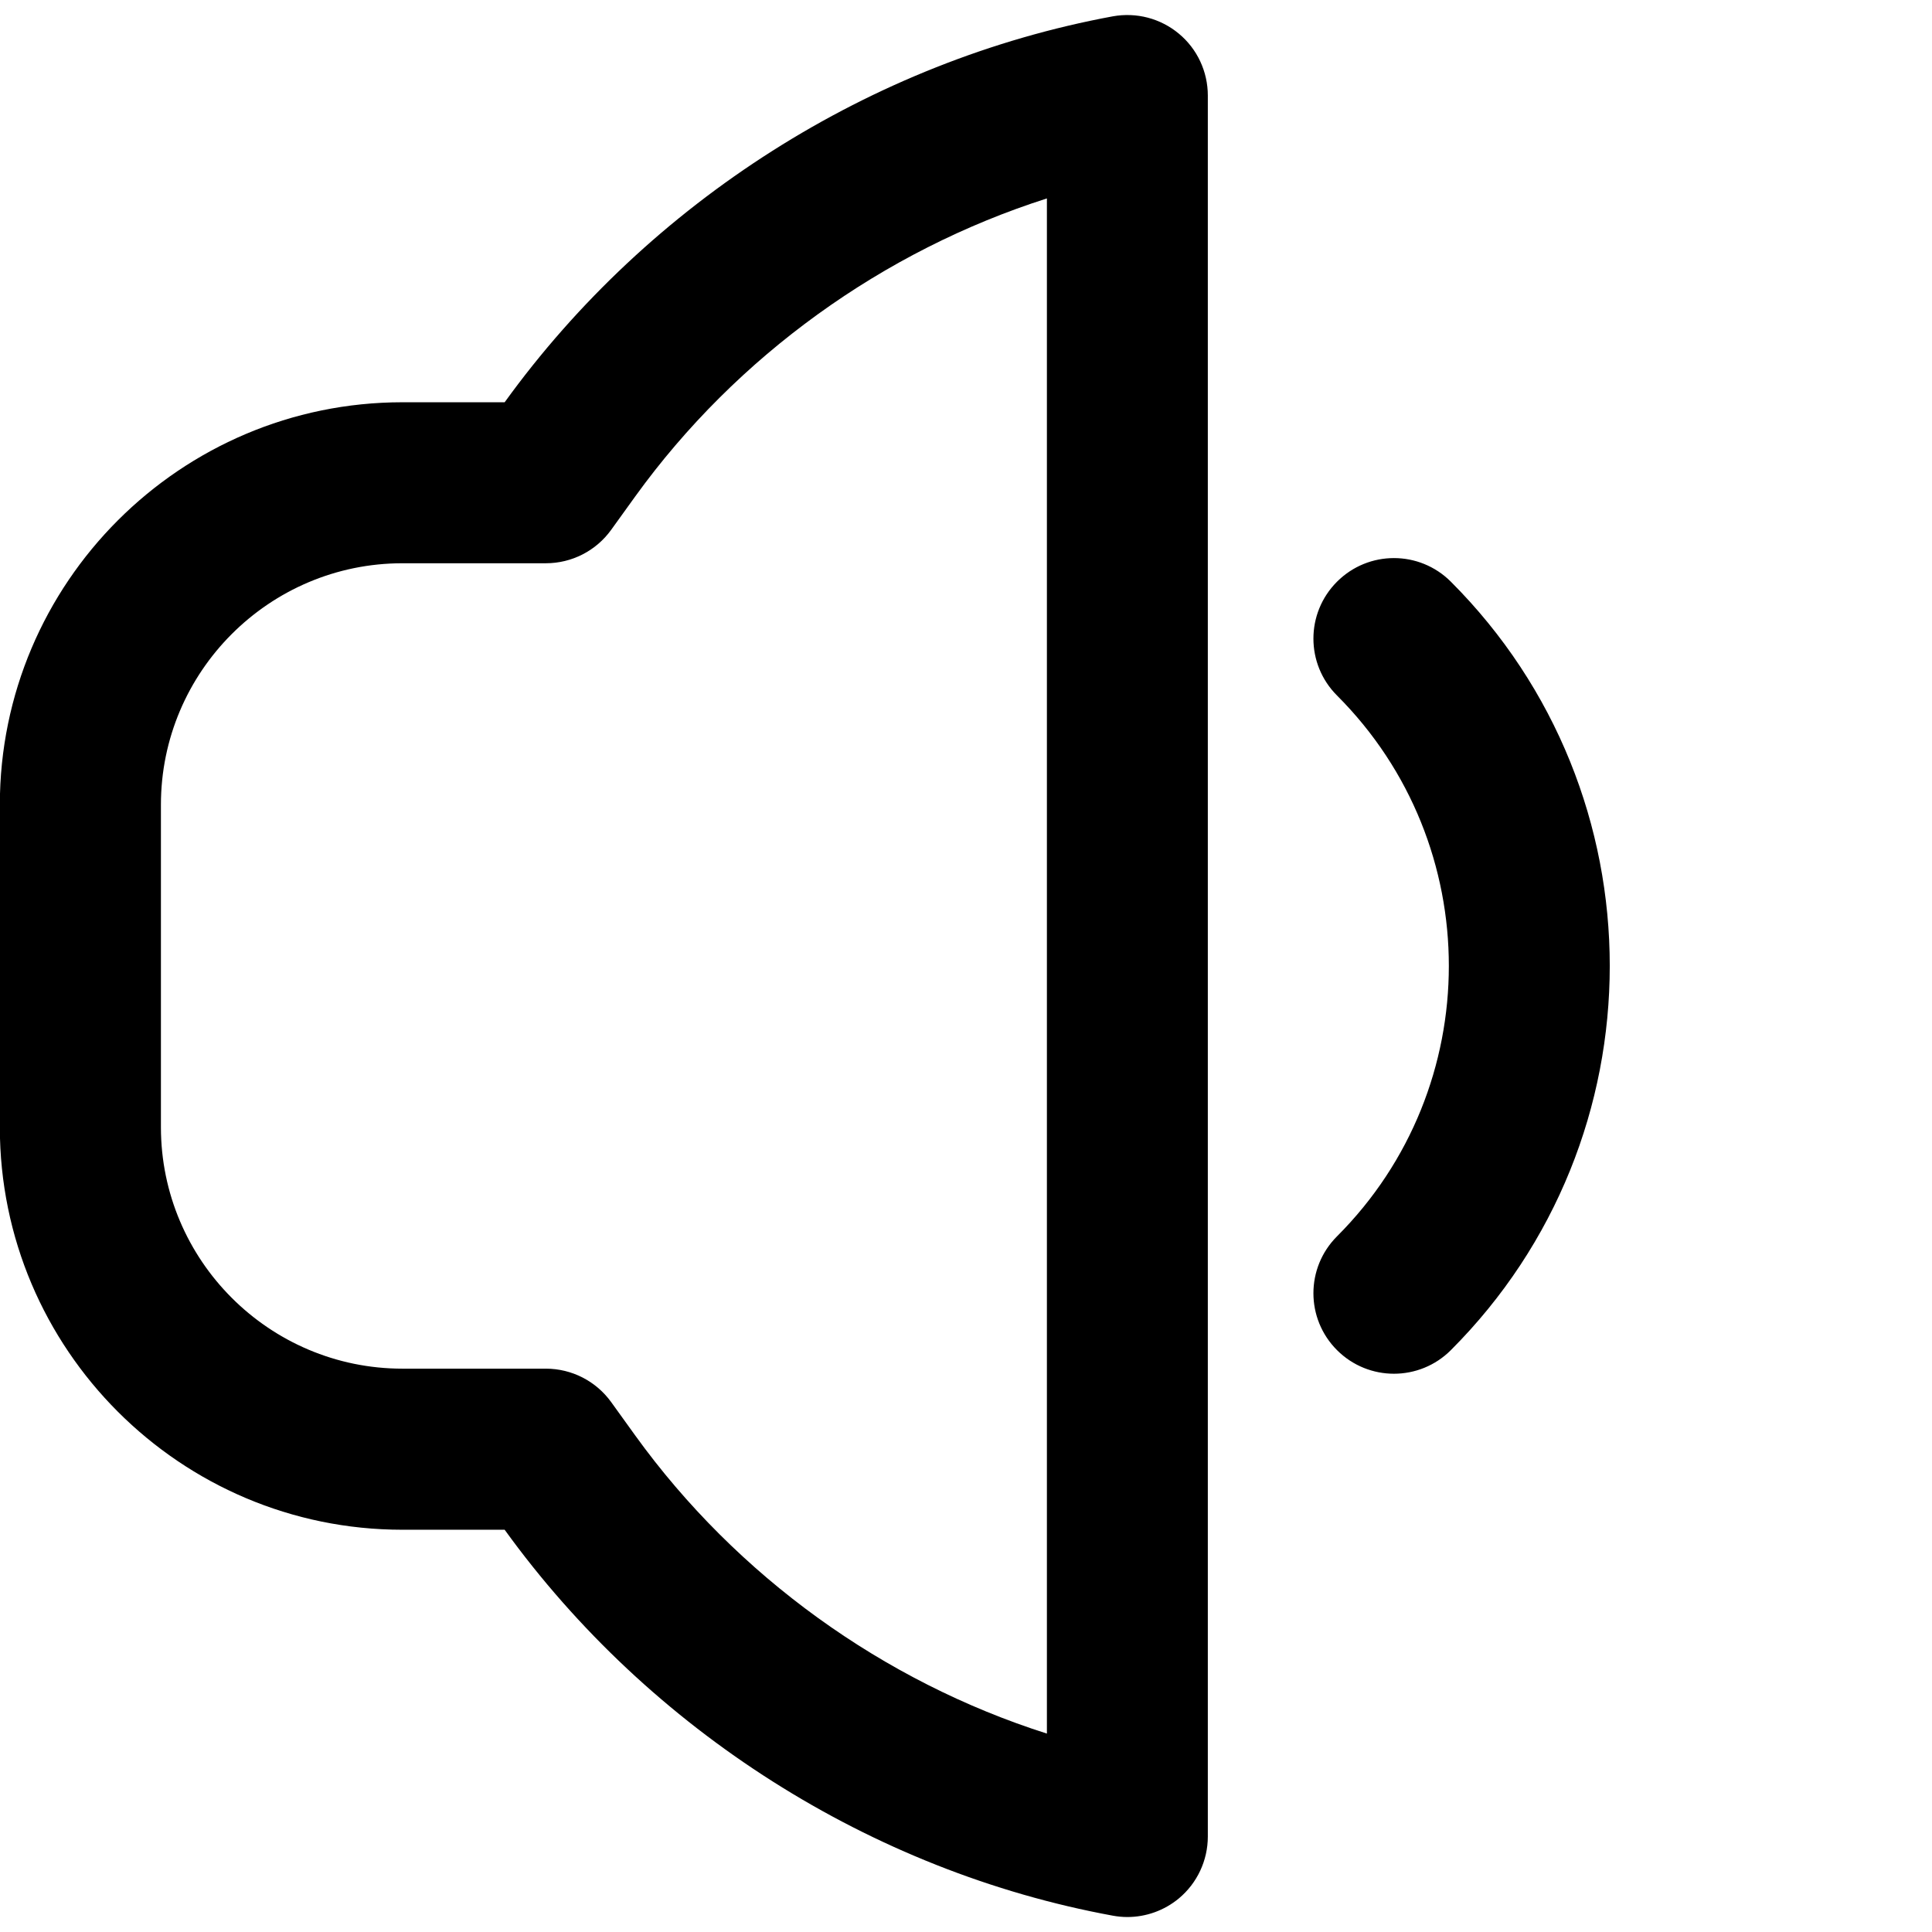
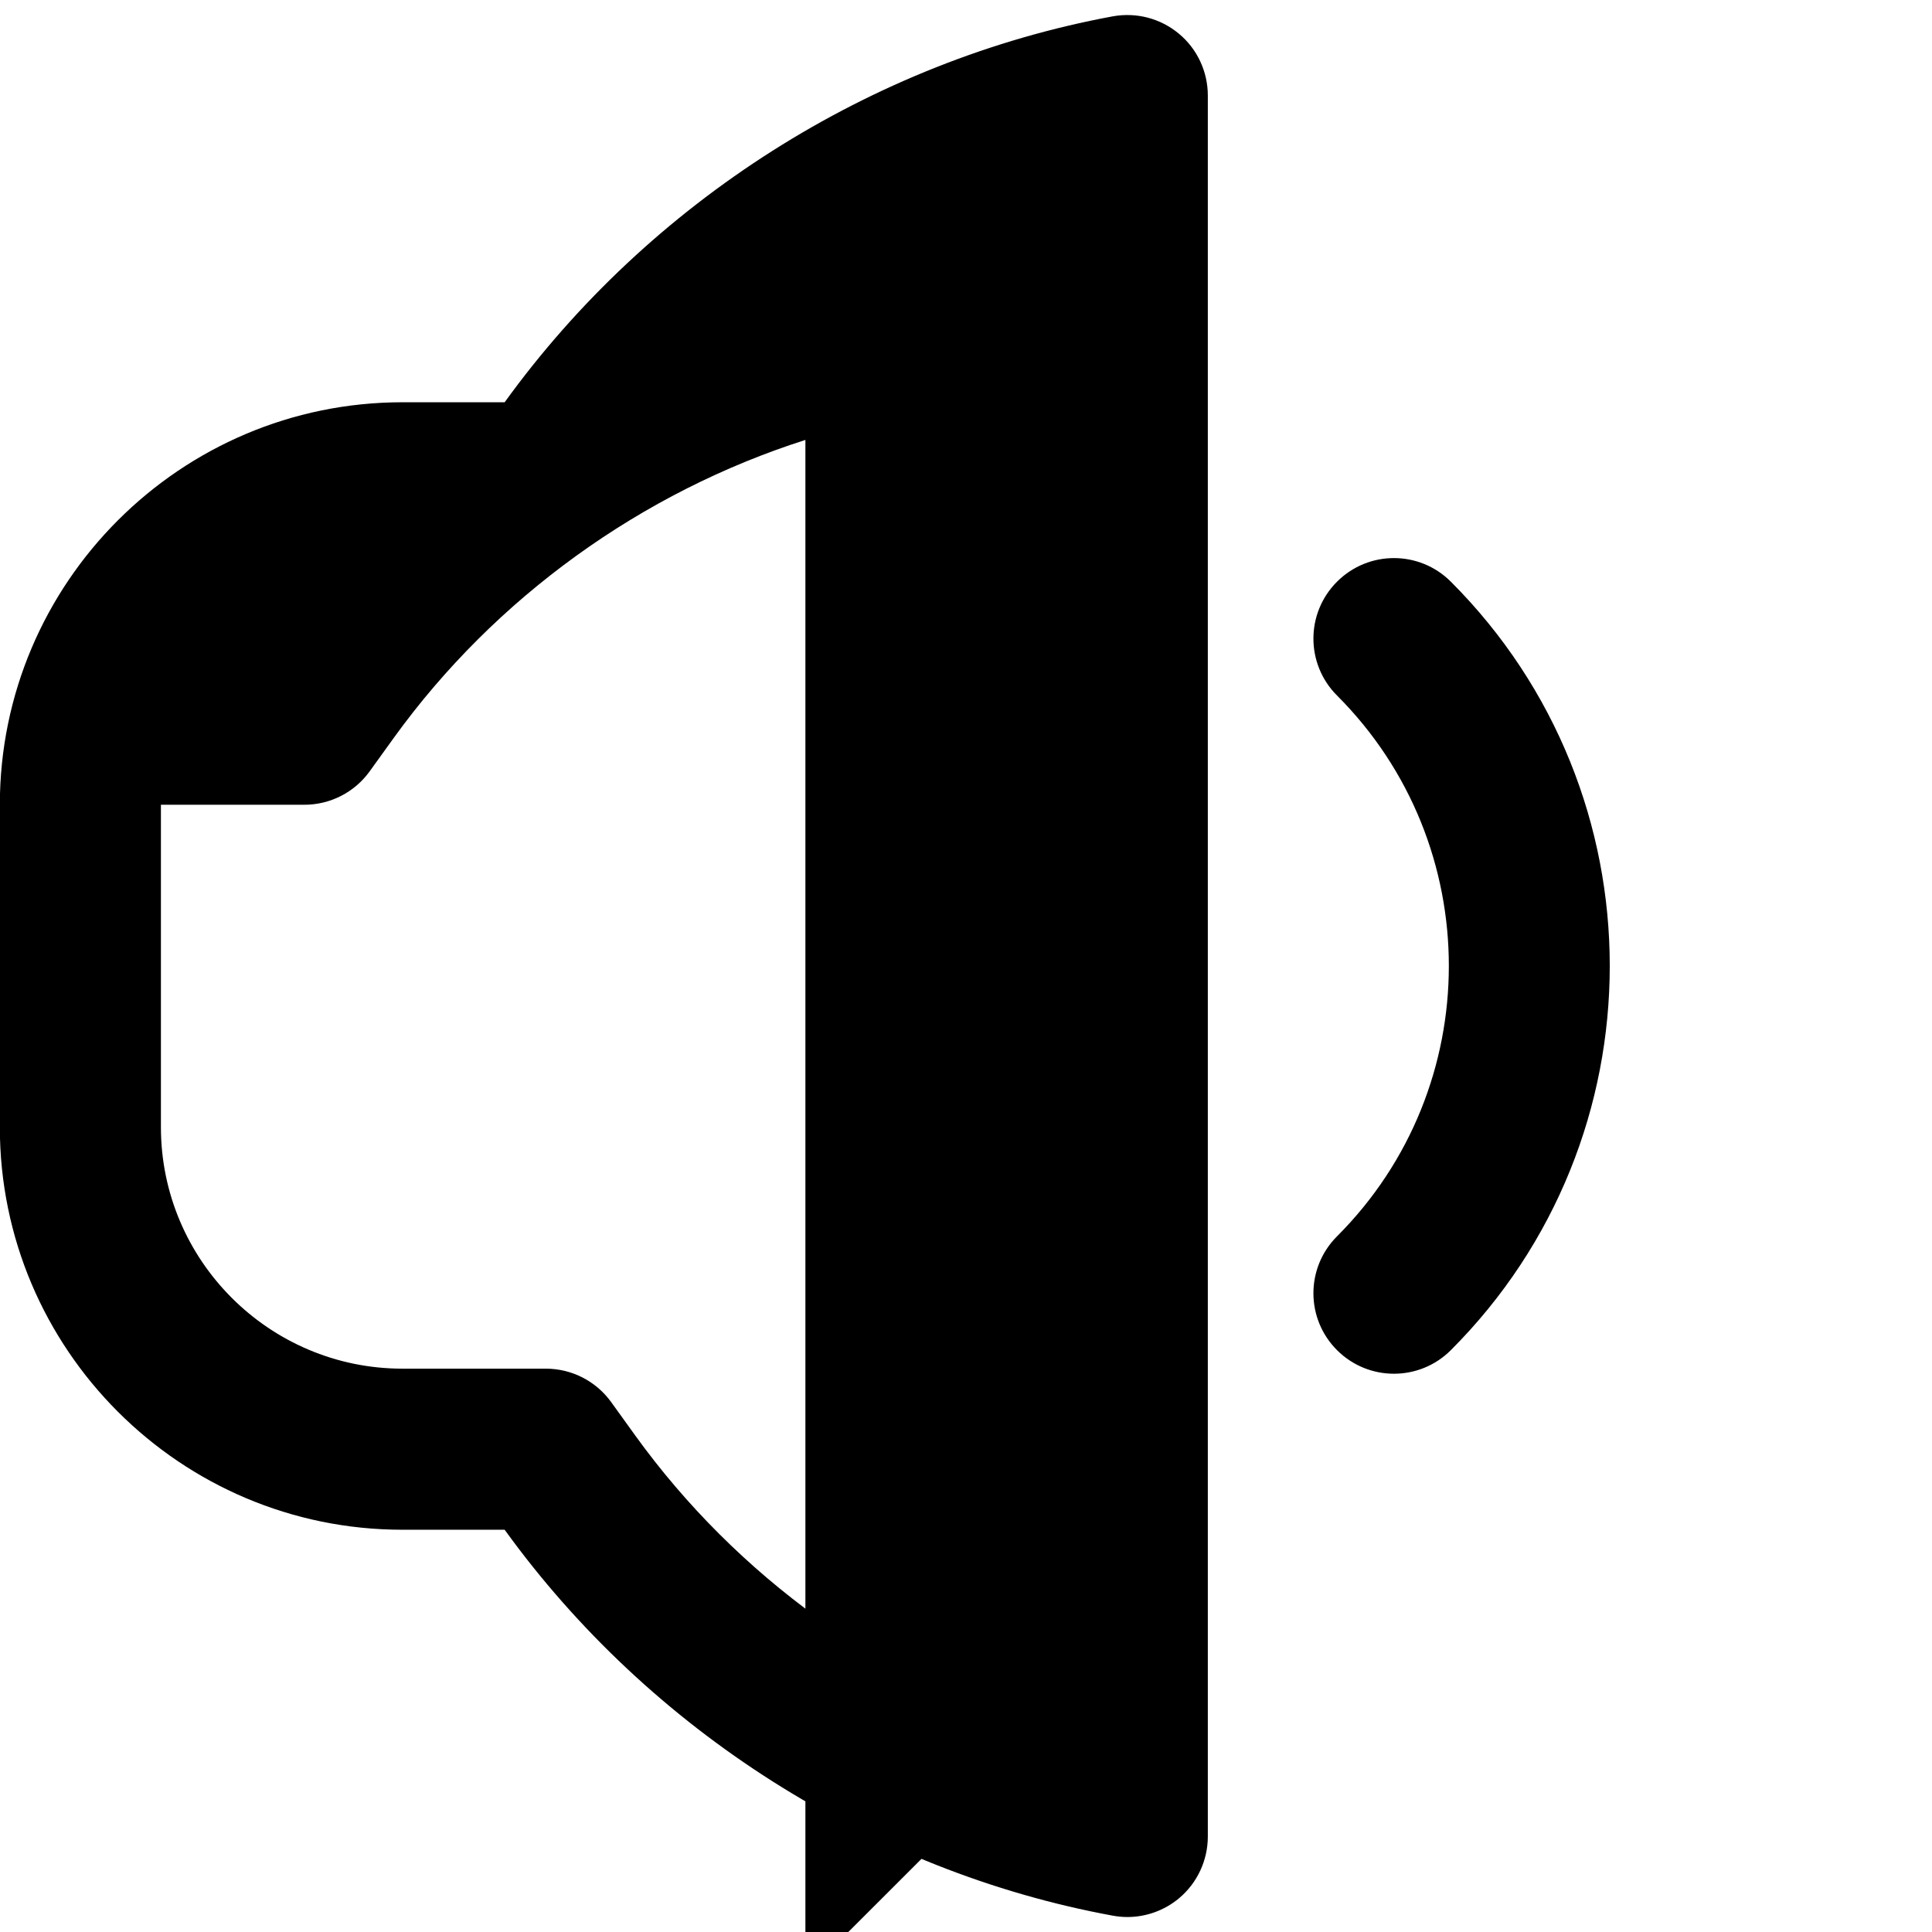
<svg xmlns="http://www.w3.org/2000/svg" id="Layer_1" data-name="Layer 1" viewBox="0 0 24 24" width="512" height="512">
-   <path d="m14.644.418c-.229-.19-.527-.268-.821-.215-3.001.555-5.754,2.302-7.554,4.794h-1.271C2.241,4.998-.002,7.241-.002,9.998v4.005C-.002,16.76,2.241,19.003,4.998,19.003h1.271c1.802,2.495,4.555,4.243,7.554,4.794.06.011.121.017.181.017.232,0,.459-.081.64-.231.228-.19.36-.472.36-.769V1.187c0-.297-.131-.579-.36-.769Zm-1.64,21.117c-2.03-.646-3.851-1.954-5.113-3.703l-.299-.415c-.188-.26-.489-.415-.811-.415h-1.782c-1.654,0-3-1.346-3-3v-4.005c0-1.654,1.346-3,3-3h1.782c.321,0,.623-.154.811-.415l.299-.415c1.261-1.747,3.083-3.054,5.114-3.702v19.068Zm5.019-4.763c-.195.195-.451.293-.707.293s-.512-.098-.707-.293c-.391-.391-.391-1.023,0-1.414,1.852-1.852,1.852-4.866,0-6.718-.391-.391-.391-1.023,0-1.414s1.023-.391,1.414,0c2.632,2.632,2.632,6.914,0,9.546Z" />
+   <path d="m14.644.418c-.229-.19-.527-.268-.821-.215-3.001.555-5.754,2.302-7.554,4.794h-1.271C2.241,4.998-.002,7.241-.002,9.998v4.005C-.002,16.76,2.241,19.003,4.998,19.003h1.271c1.802,2.495,4.555,4.243,7.554,4.794.06.011.121.017.181.017.232,0,.459-.081.64-.231.228-.19.36-.472.36-.769V1.187c0-.297-.131-.579-.36-.769Zm-1.64,21.117c-2.03-.646-3.851-1.954-5.113-3.703l-.299-.415c-.188-.26-.489-.415-.811-.415h-1.782c-1.654,0-3-1.346-3-3v-4.005h1.782c.321,0,.623-.154.811-.415l.299-.415c1.261-1.747,3.083-3.054,5.114-3.702v19.068Zm5.019-4.763c-.195.195-.451.293-.707.293s-.512-.098-.707-.293c-.391-.391-.391-1.023,0-1.414,1.852-1.852,1.852-4.866,0-6.718-.391-.391-.391-1.023,0-1.414s1.023-.391,1.414,0c2.632,2.632,2.632,6.914,0,9.546Z" />
</svg>